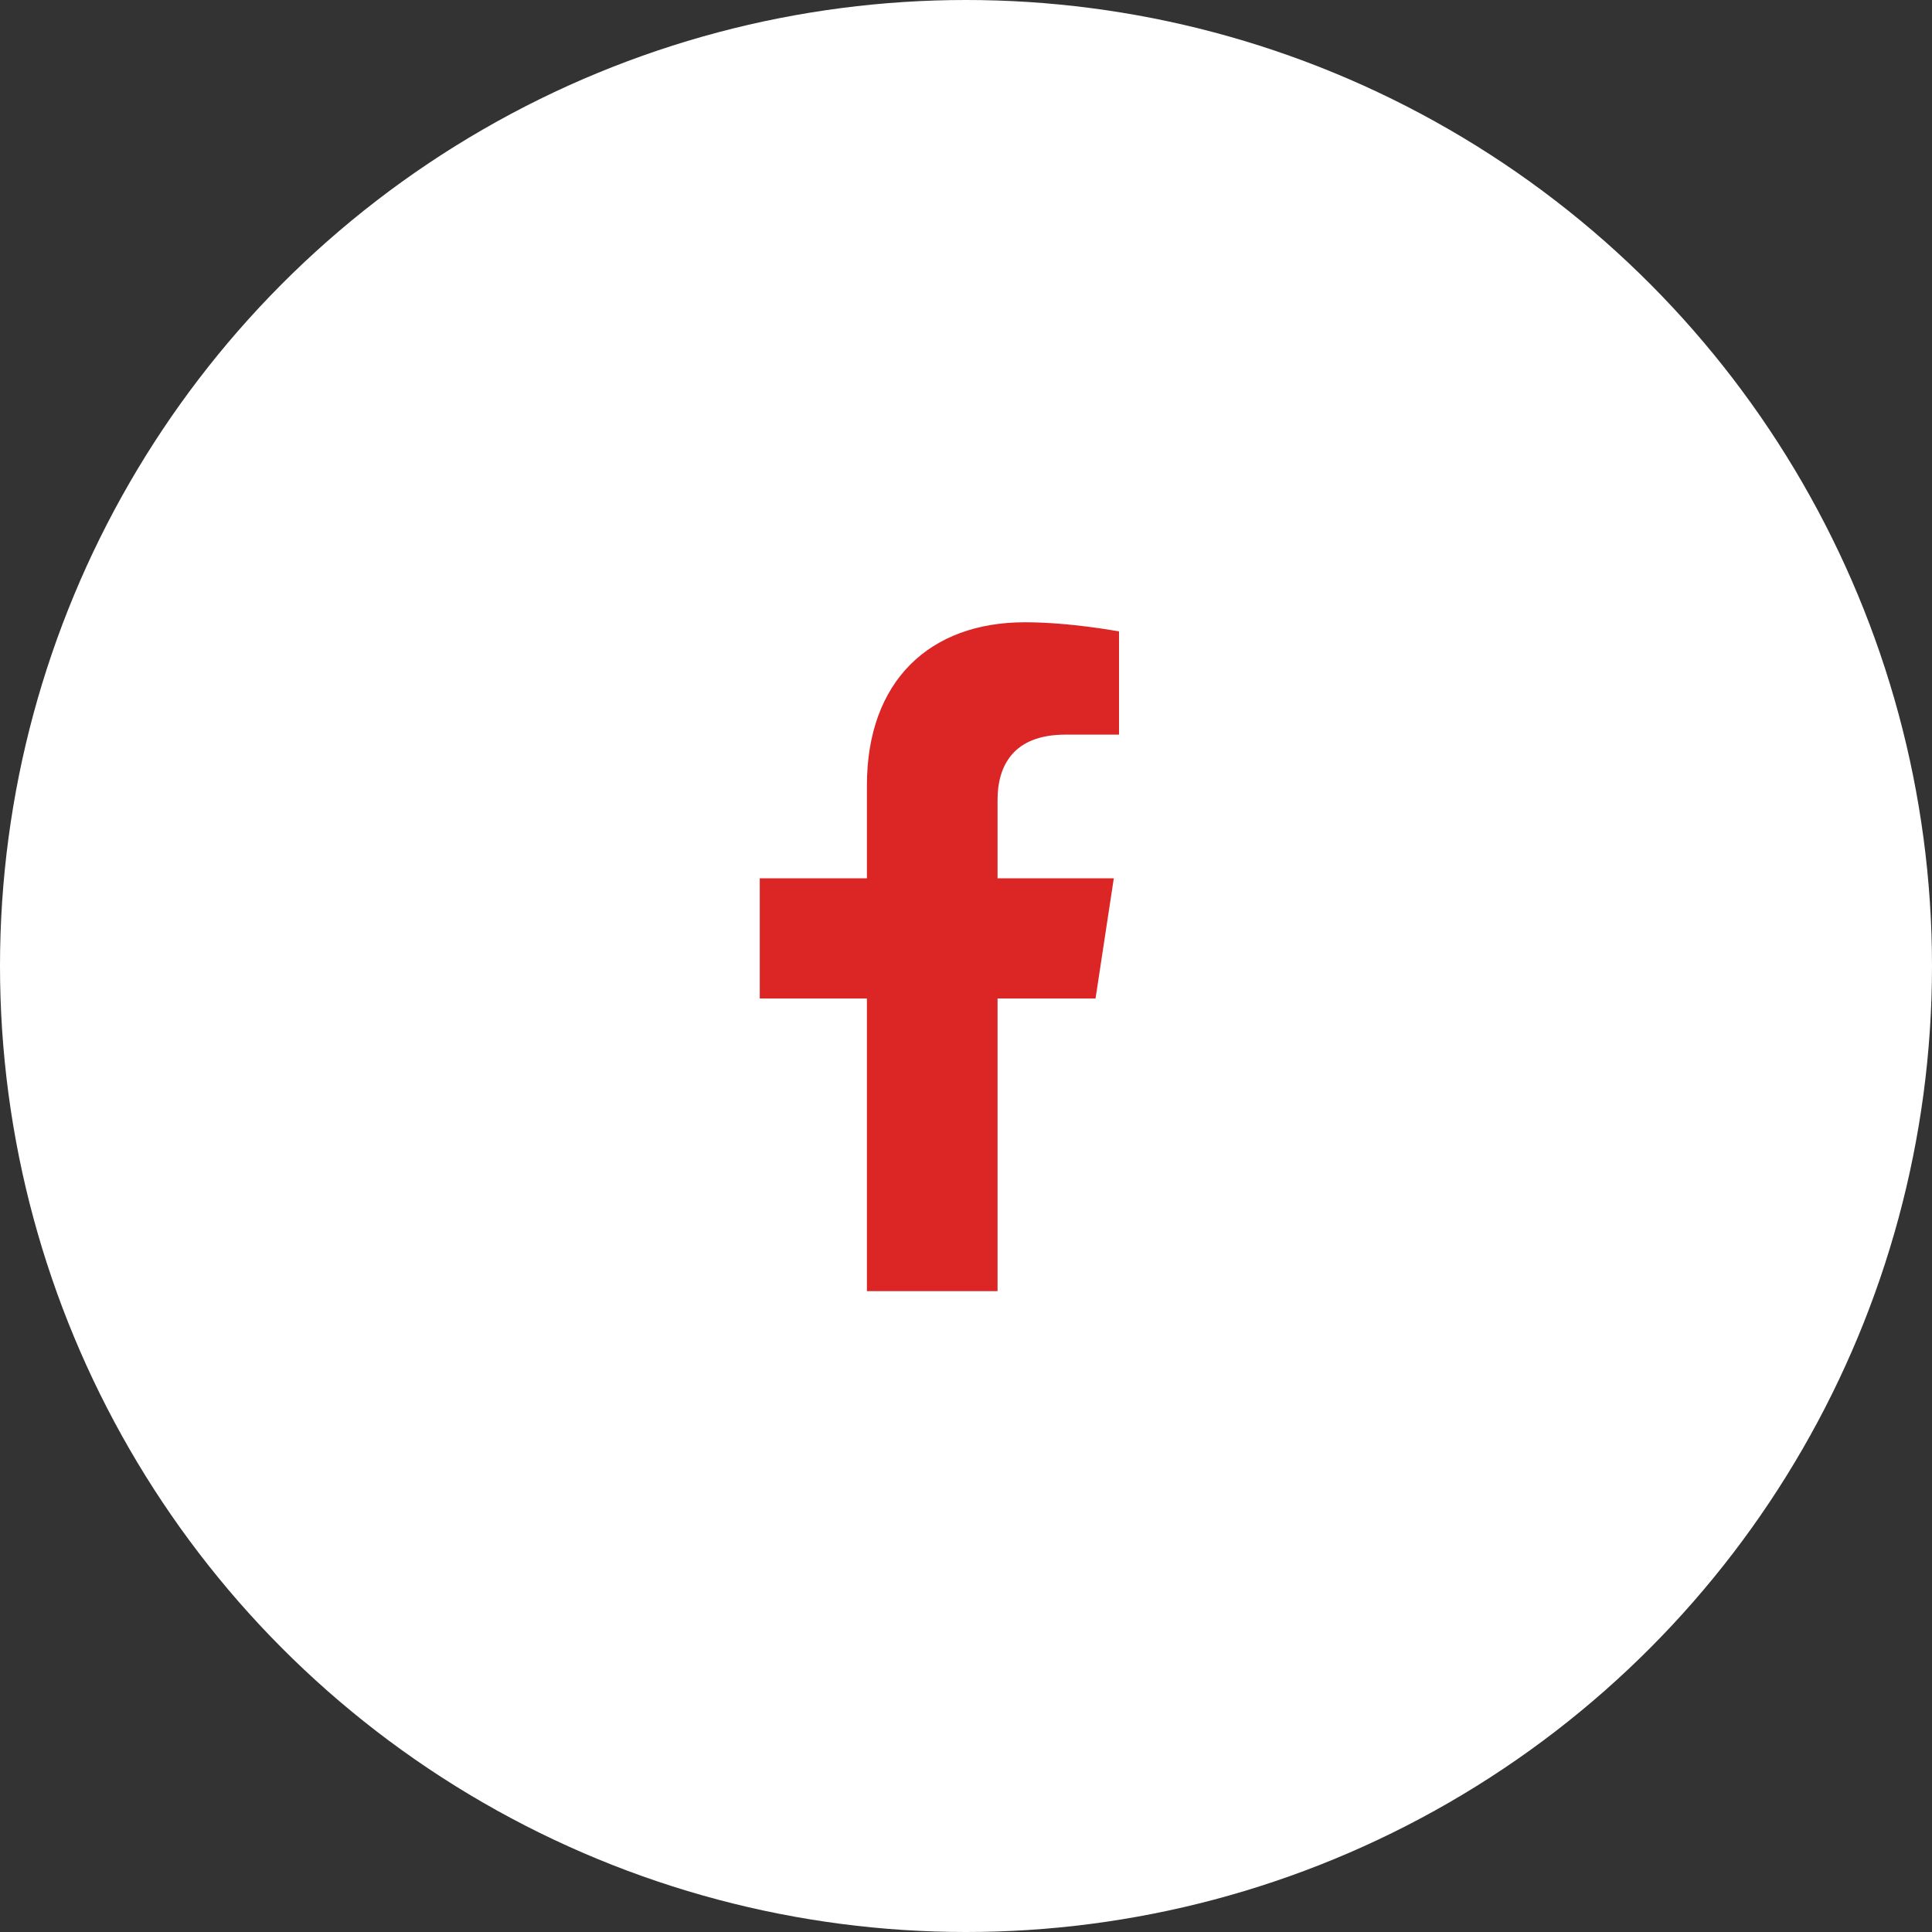
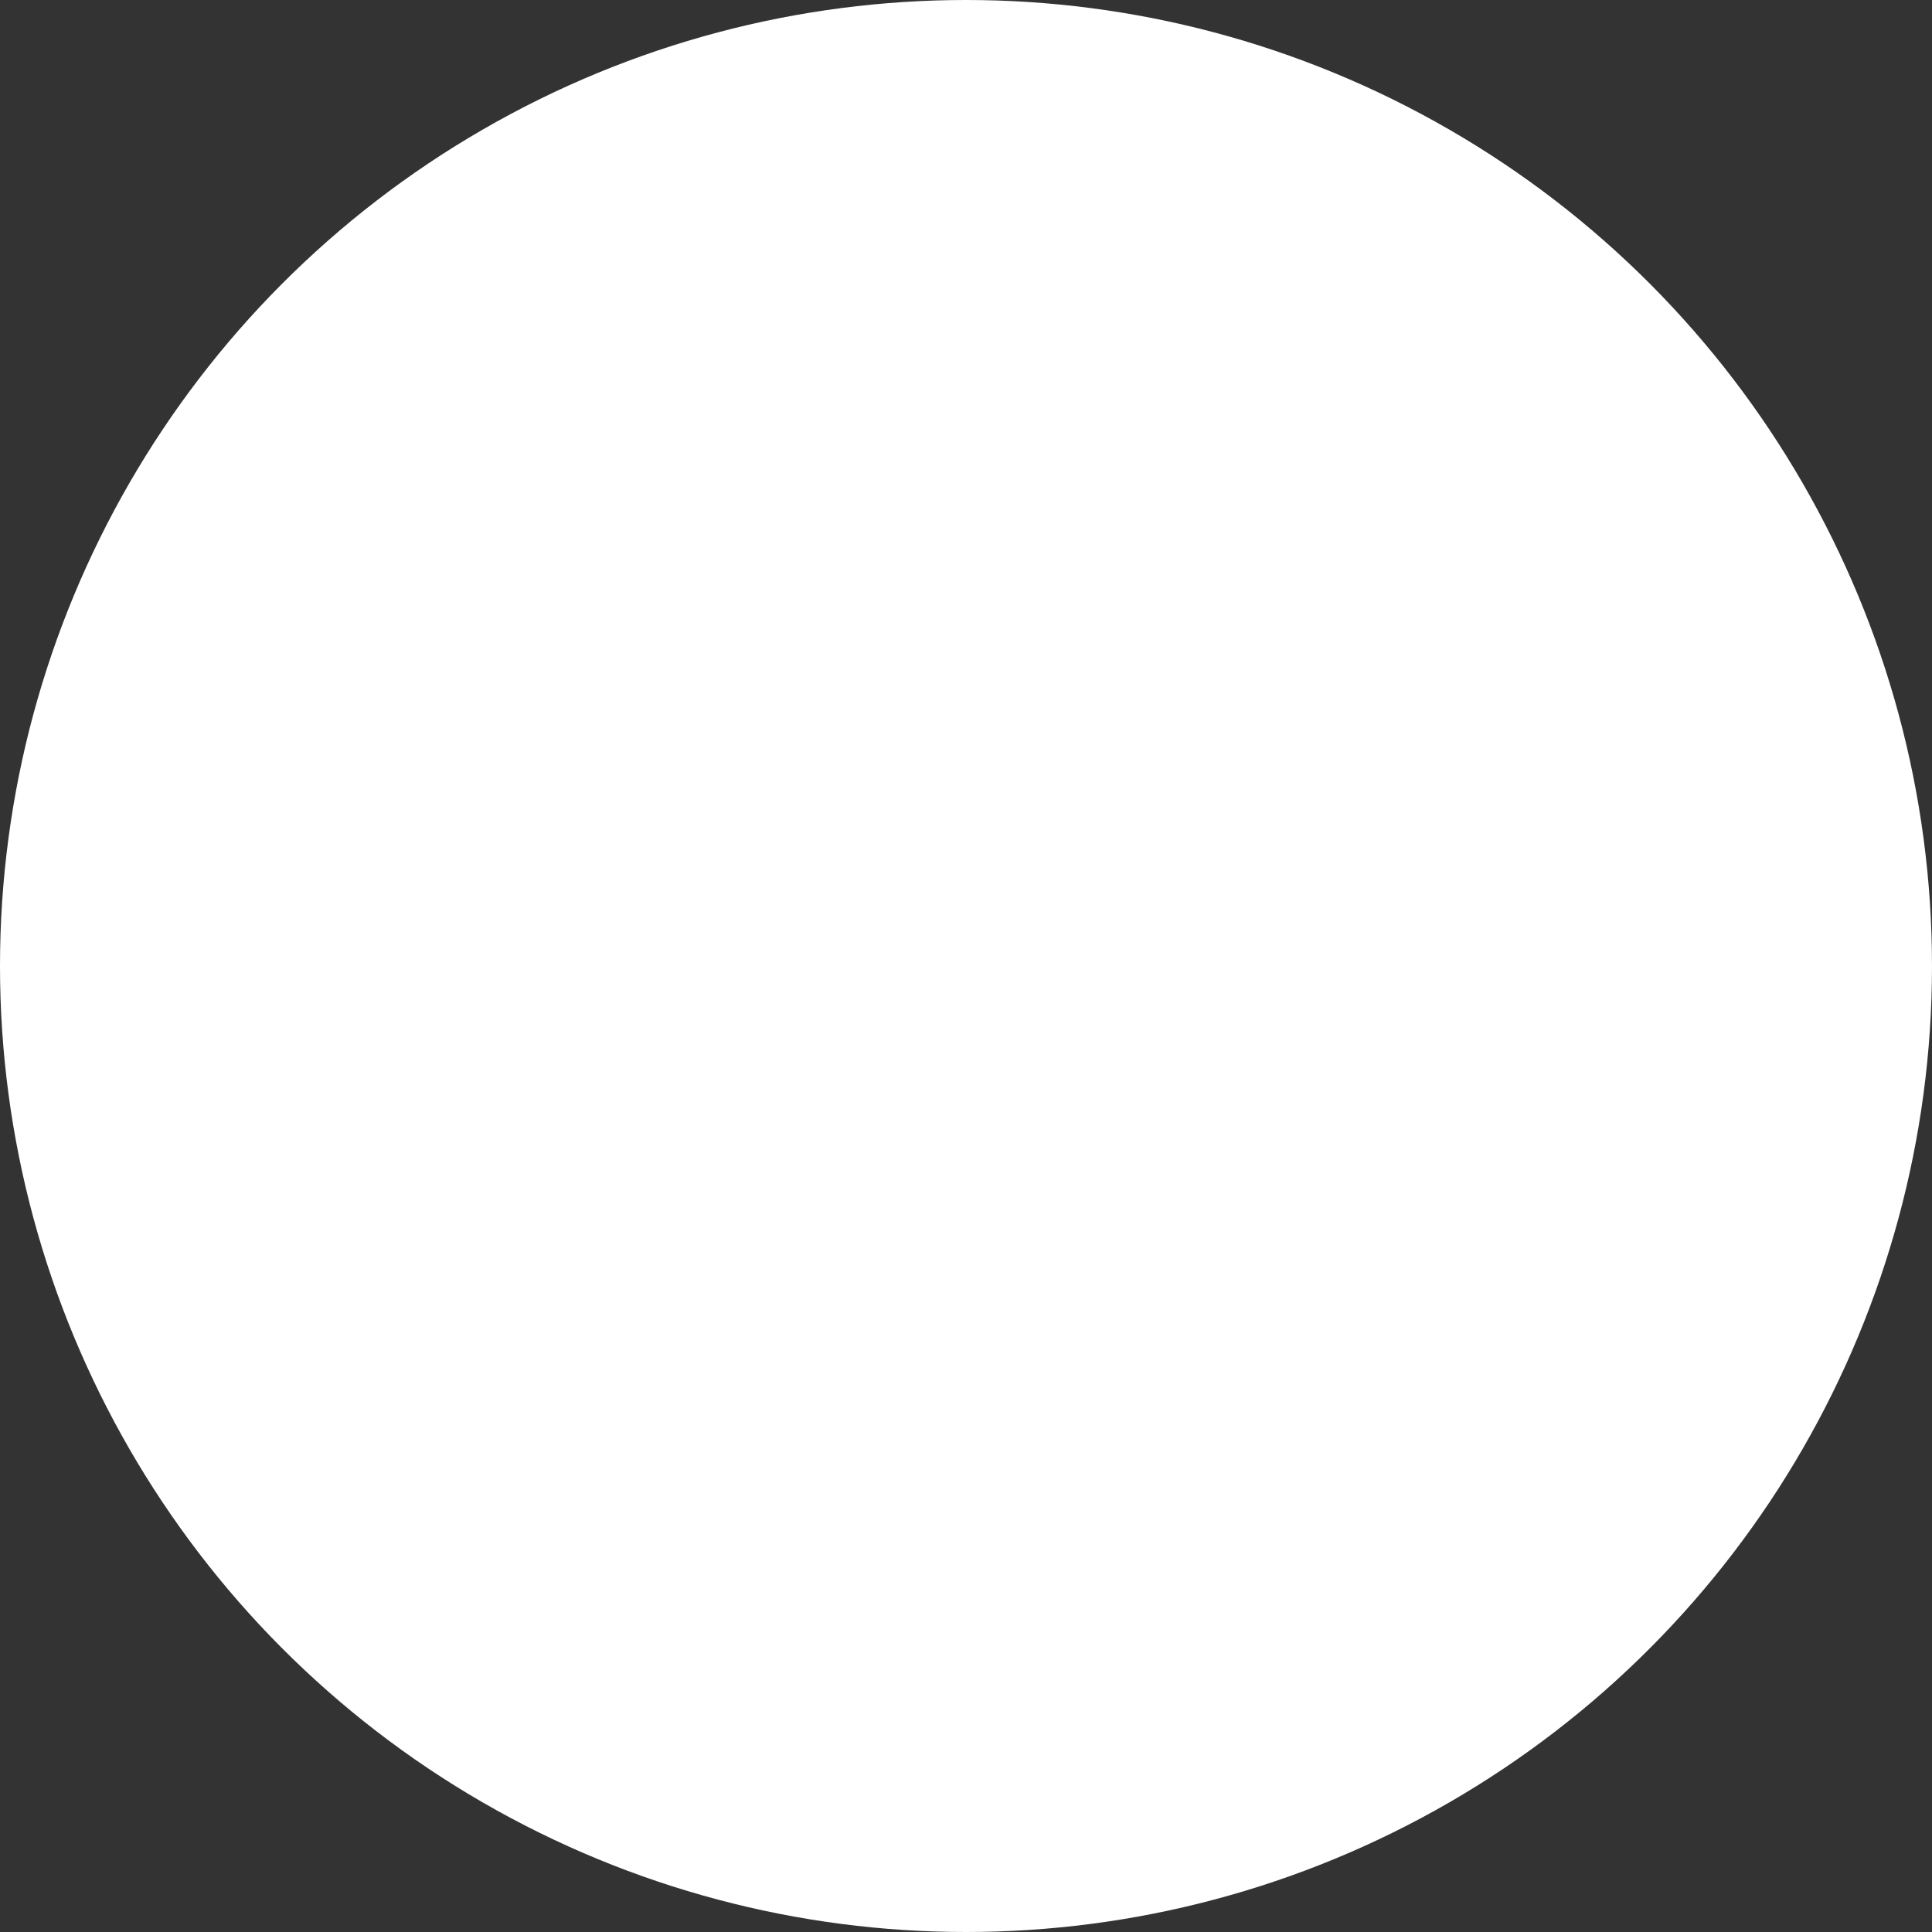
<svg xmlns="http://www.w3.org/2000/svg" width="24" height="24" viewBox="0 0 24 24" fill="none">
  <rect x="0" y="0" width="24" height="24" fill="#333333" stroke="none" />
  <circle cx="12" cy="12" r="12" fill="white" />
-   <path d="M13.609 12.404H12.392V16.039H10.769V12.404H9.438V10.911H10.769V9.758C10.769 8.46 11.548 7.73 12.732 7.73C13.3 7.73 13.901 7.844 13.901 7.844V9.126H13.235C12.586 9.126 12.392 9.515 12.392 9.937V10.911H13.836L13.609 12.404Z" fill="#DC2626" />
</svg>